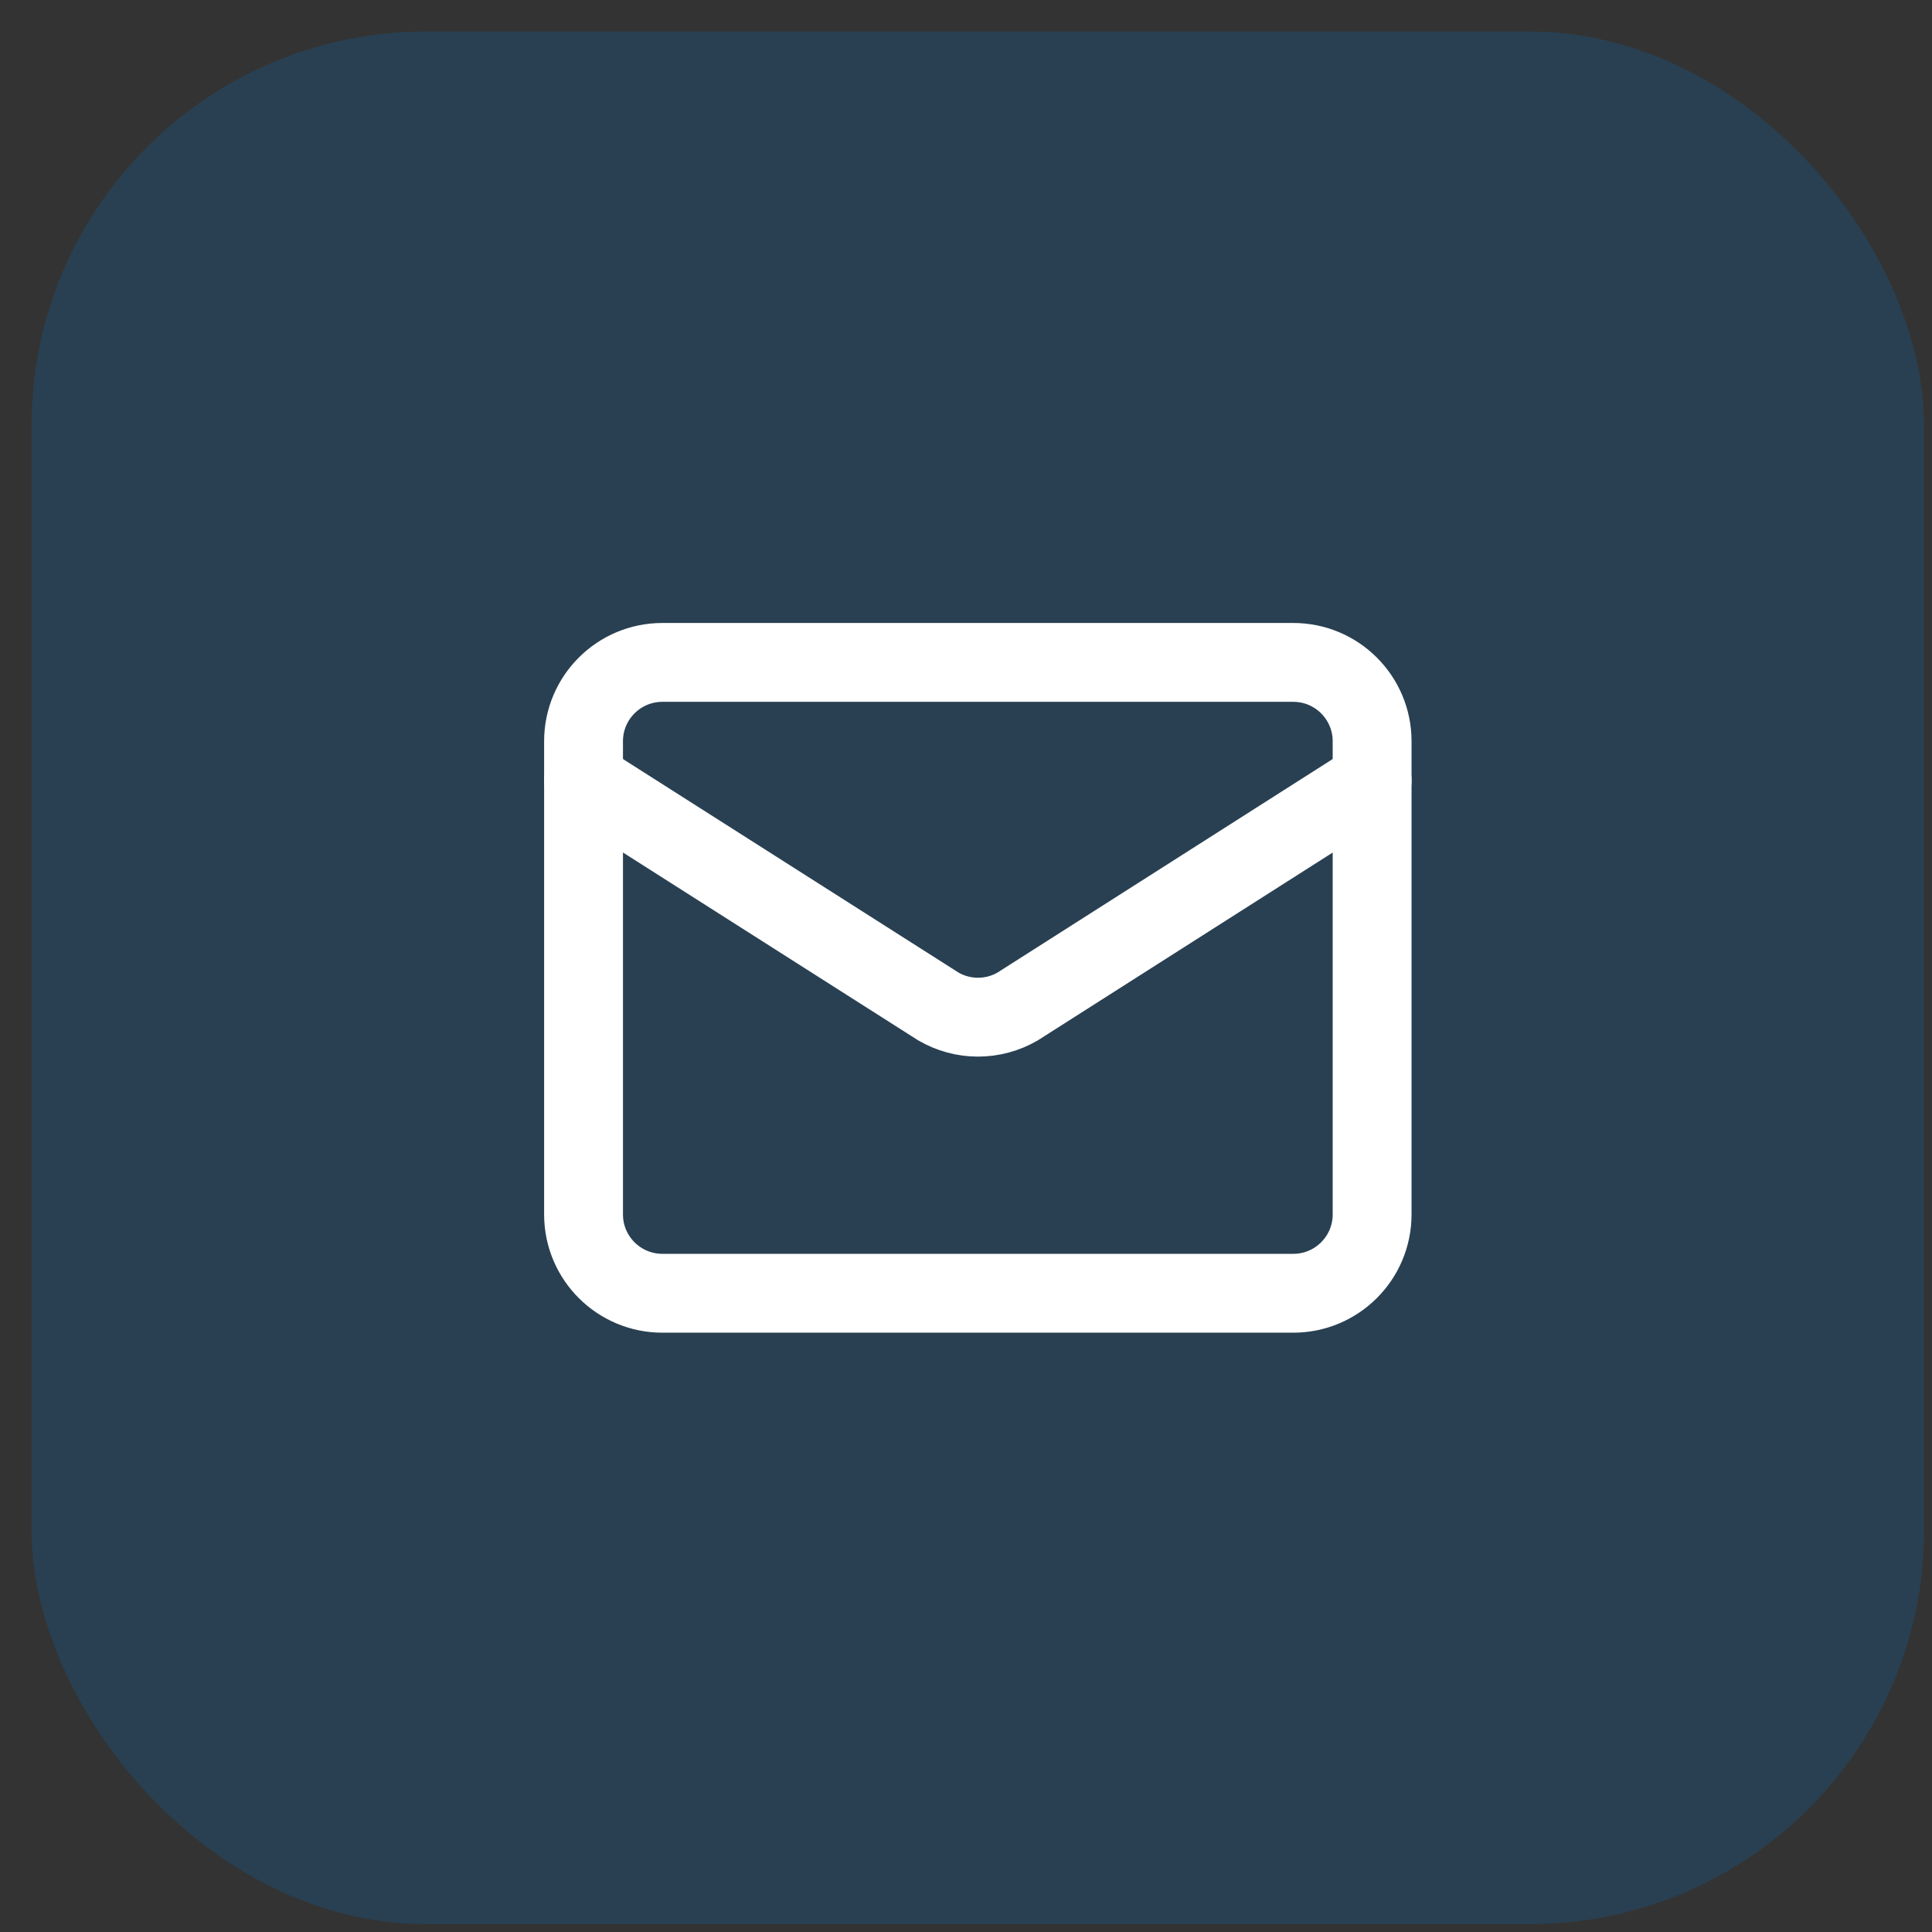
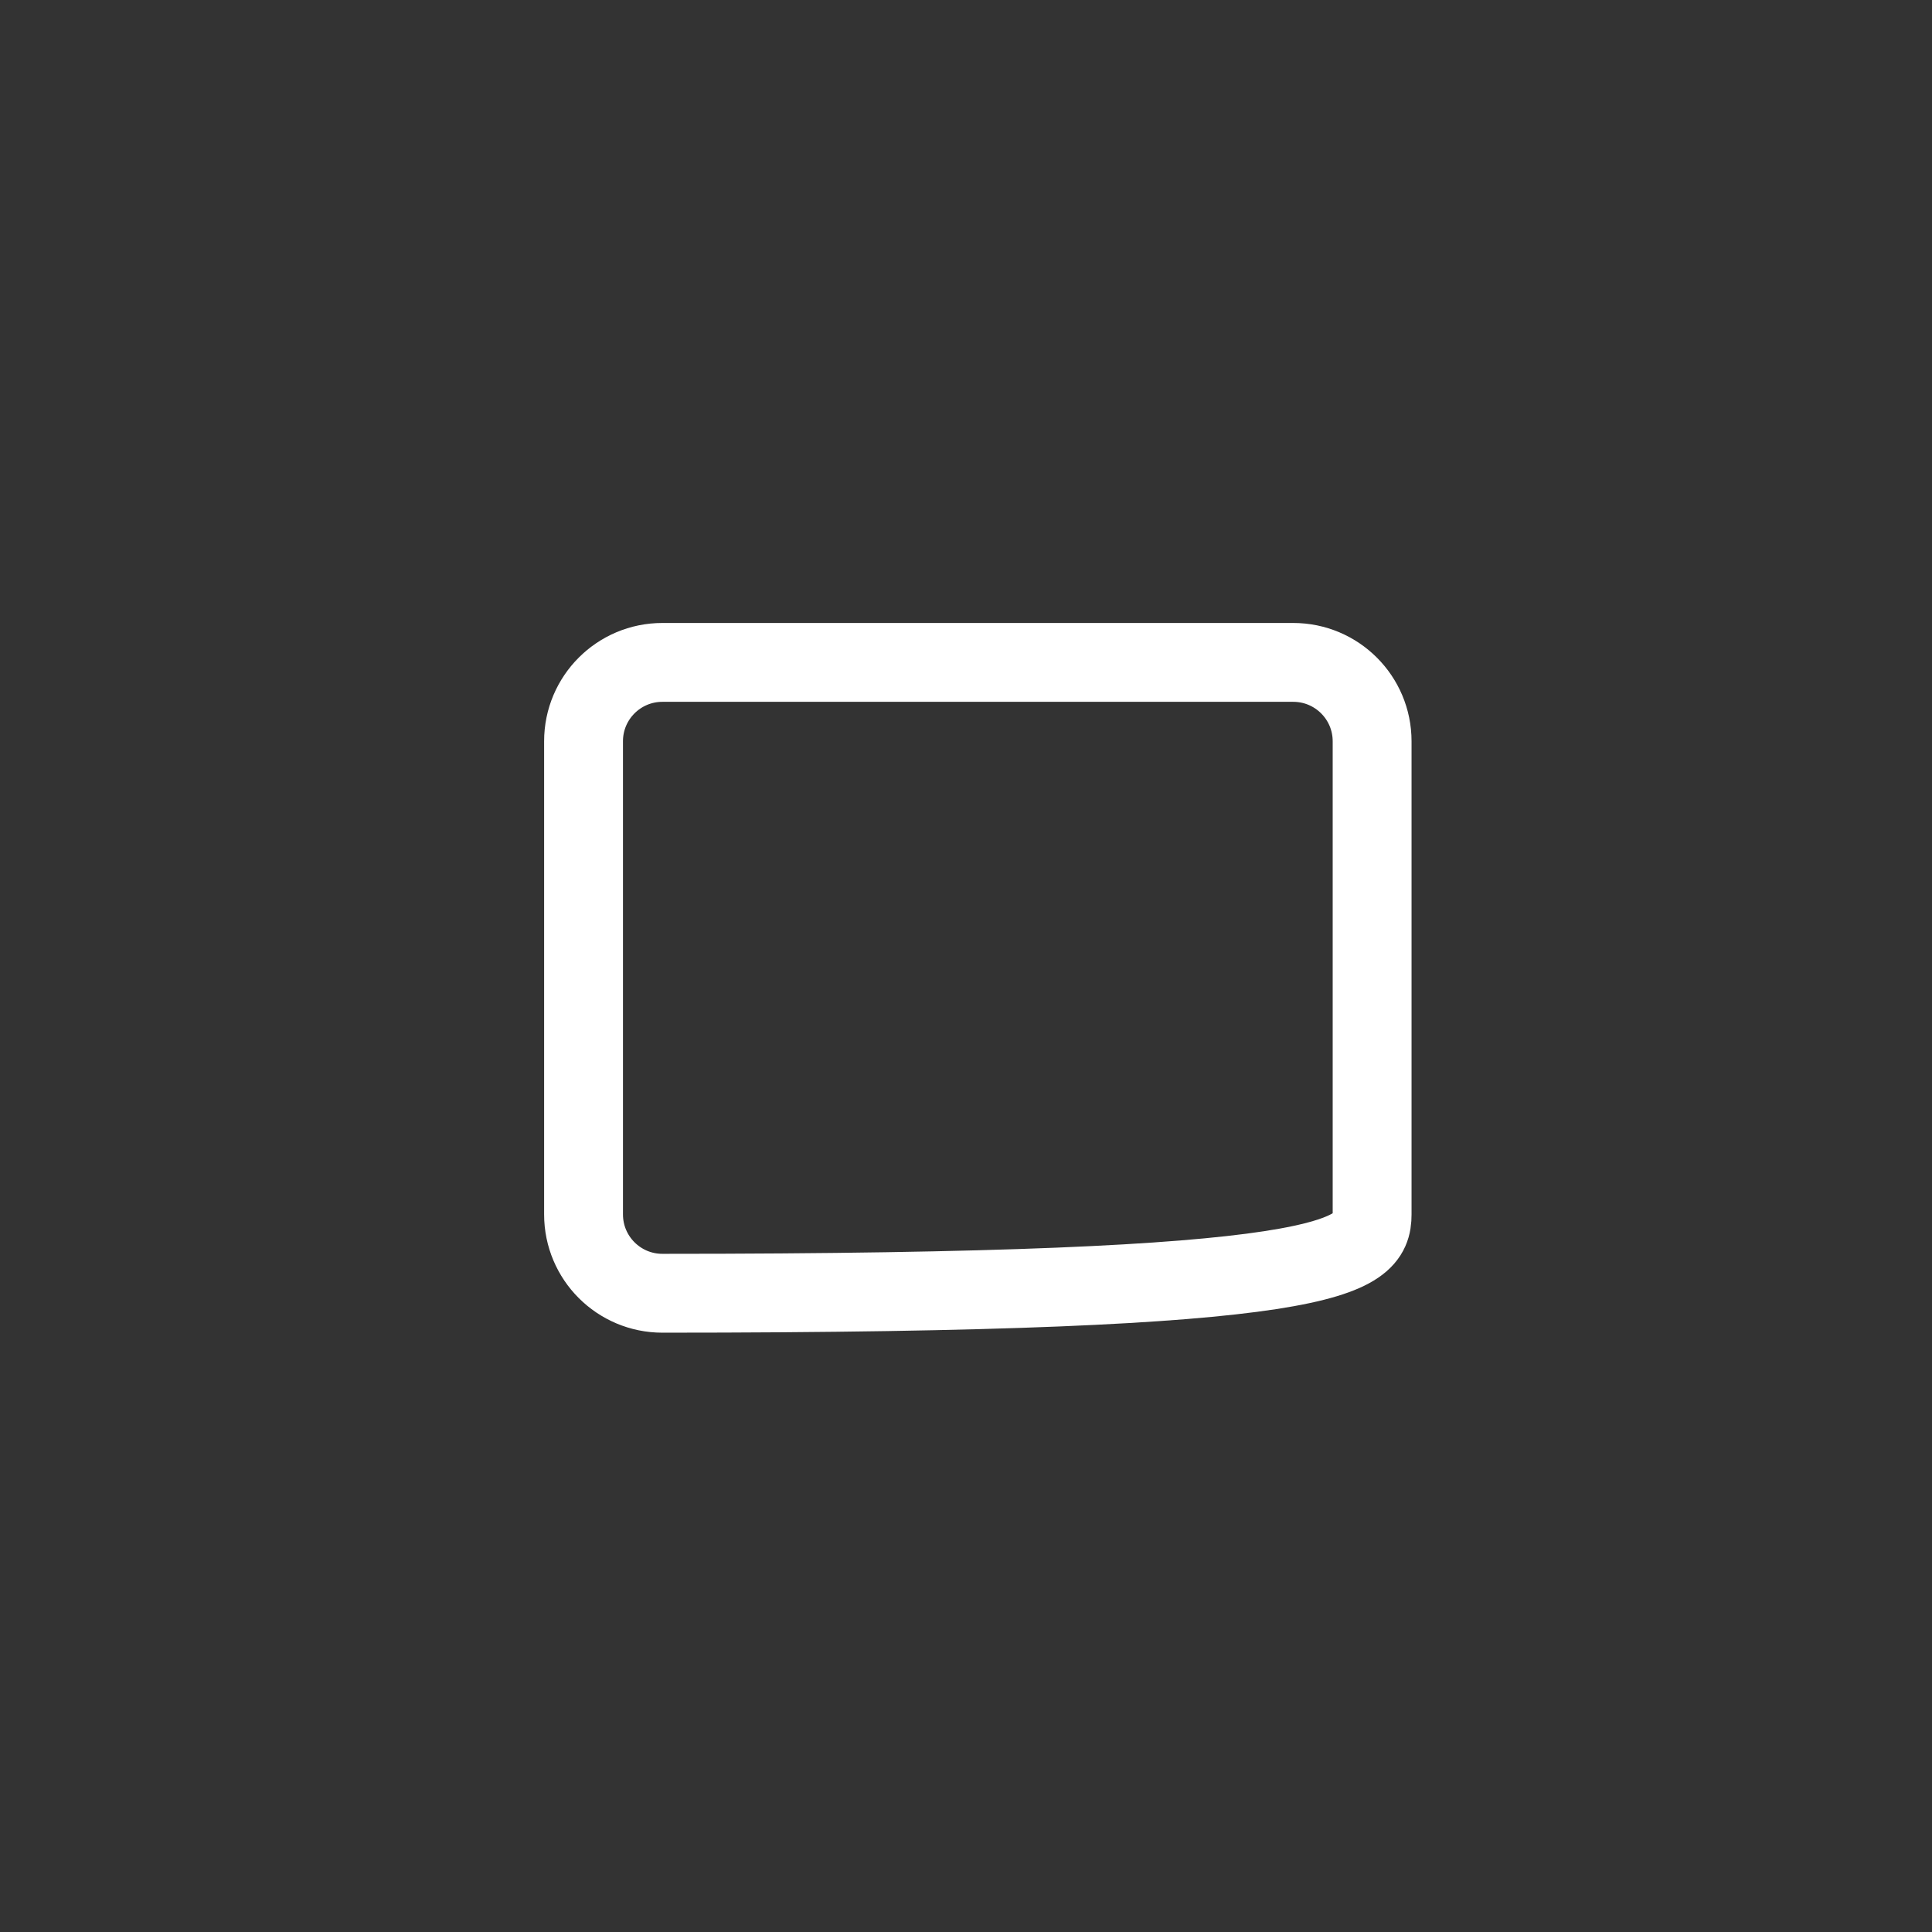
<svg xmlns="http://www.w3.org/2000/svg" width="49" height="49" viewBox="0 0 49 49" fill="none">
  <rect x="0" y="0" width="49" height="49" fill="#333333" stroke="none" />
-   <rect x="0.8" y="0.8" width="48" height="48" rx="10" fill="#0076D0" fill-opacity="0.2" />
-   <path d="M34.8 19.8L25.809 25.527C25.504 25.704 25.157 25.798 24.804 25.798C24.451 25.798 24.105 25.704 23.8 25.527L14.8 19.8" stroke="white" stroke-width="2" stroke-linecap="round" stroke-linejoin="round" />
-   <path d="M32.8 16.8H16.8C15.695 16.8 14.8 17.695 14.8 18.8V30.8C14.8 31.905 15.695 32.8 16.8 32.8H32.8C33.904 32.8 34.8 31.905 34.8 30.8V18.8C34.8 17.695 33.904 16.8 32.8 16.8Z" stroke="white" stroke-width="2" stroke-linecap="round" stroke-linejoin="round" />
+   <path d="M32.8 16.8H16.8C15.695 16.8 14.8 17.695 14.8 18.8V30.8C14.8 31.905 15.695 32.8 16.8 32.8C33.904 32.8 34.8 31.905 34.8 30.8V18.8C34.8 17.695 33.904 16.8 32.8 16.8Z" stroke="white" stroke-width="2" stroke-linecap="round" stroke-linejoin="round" />
</svg>